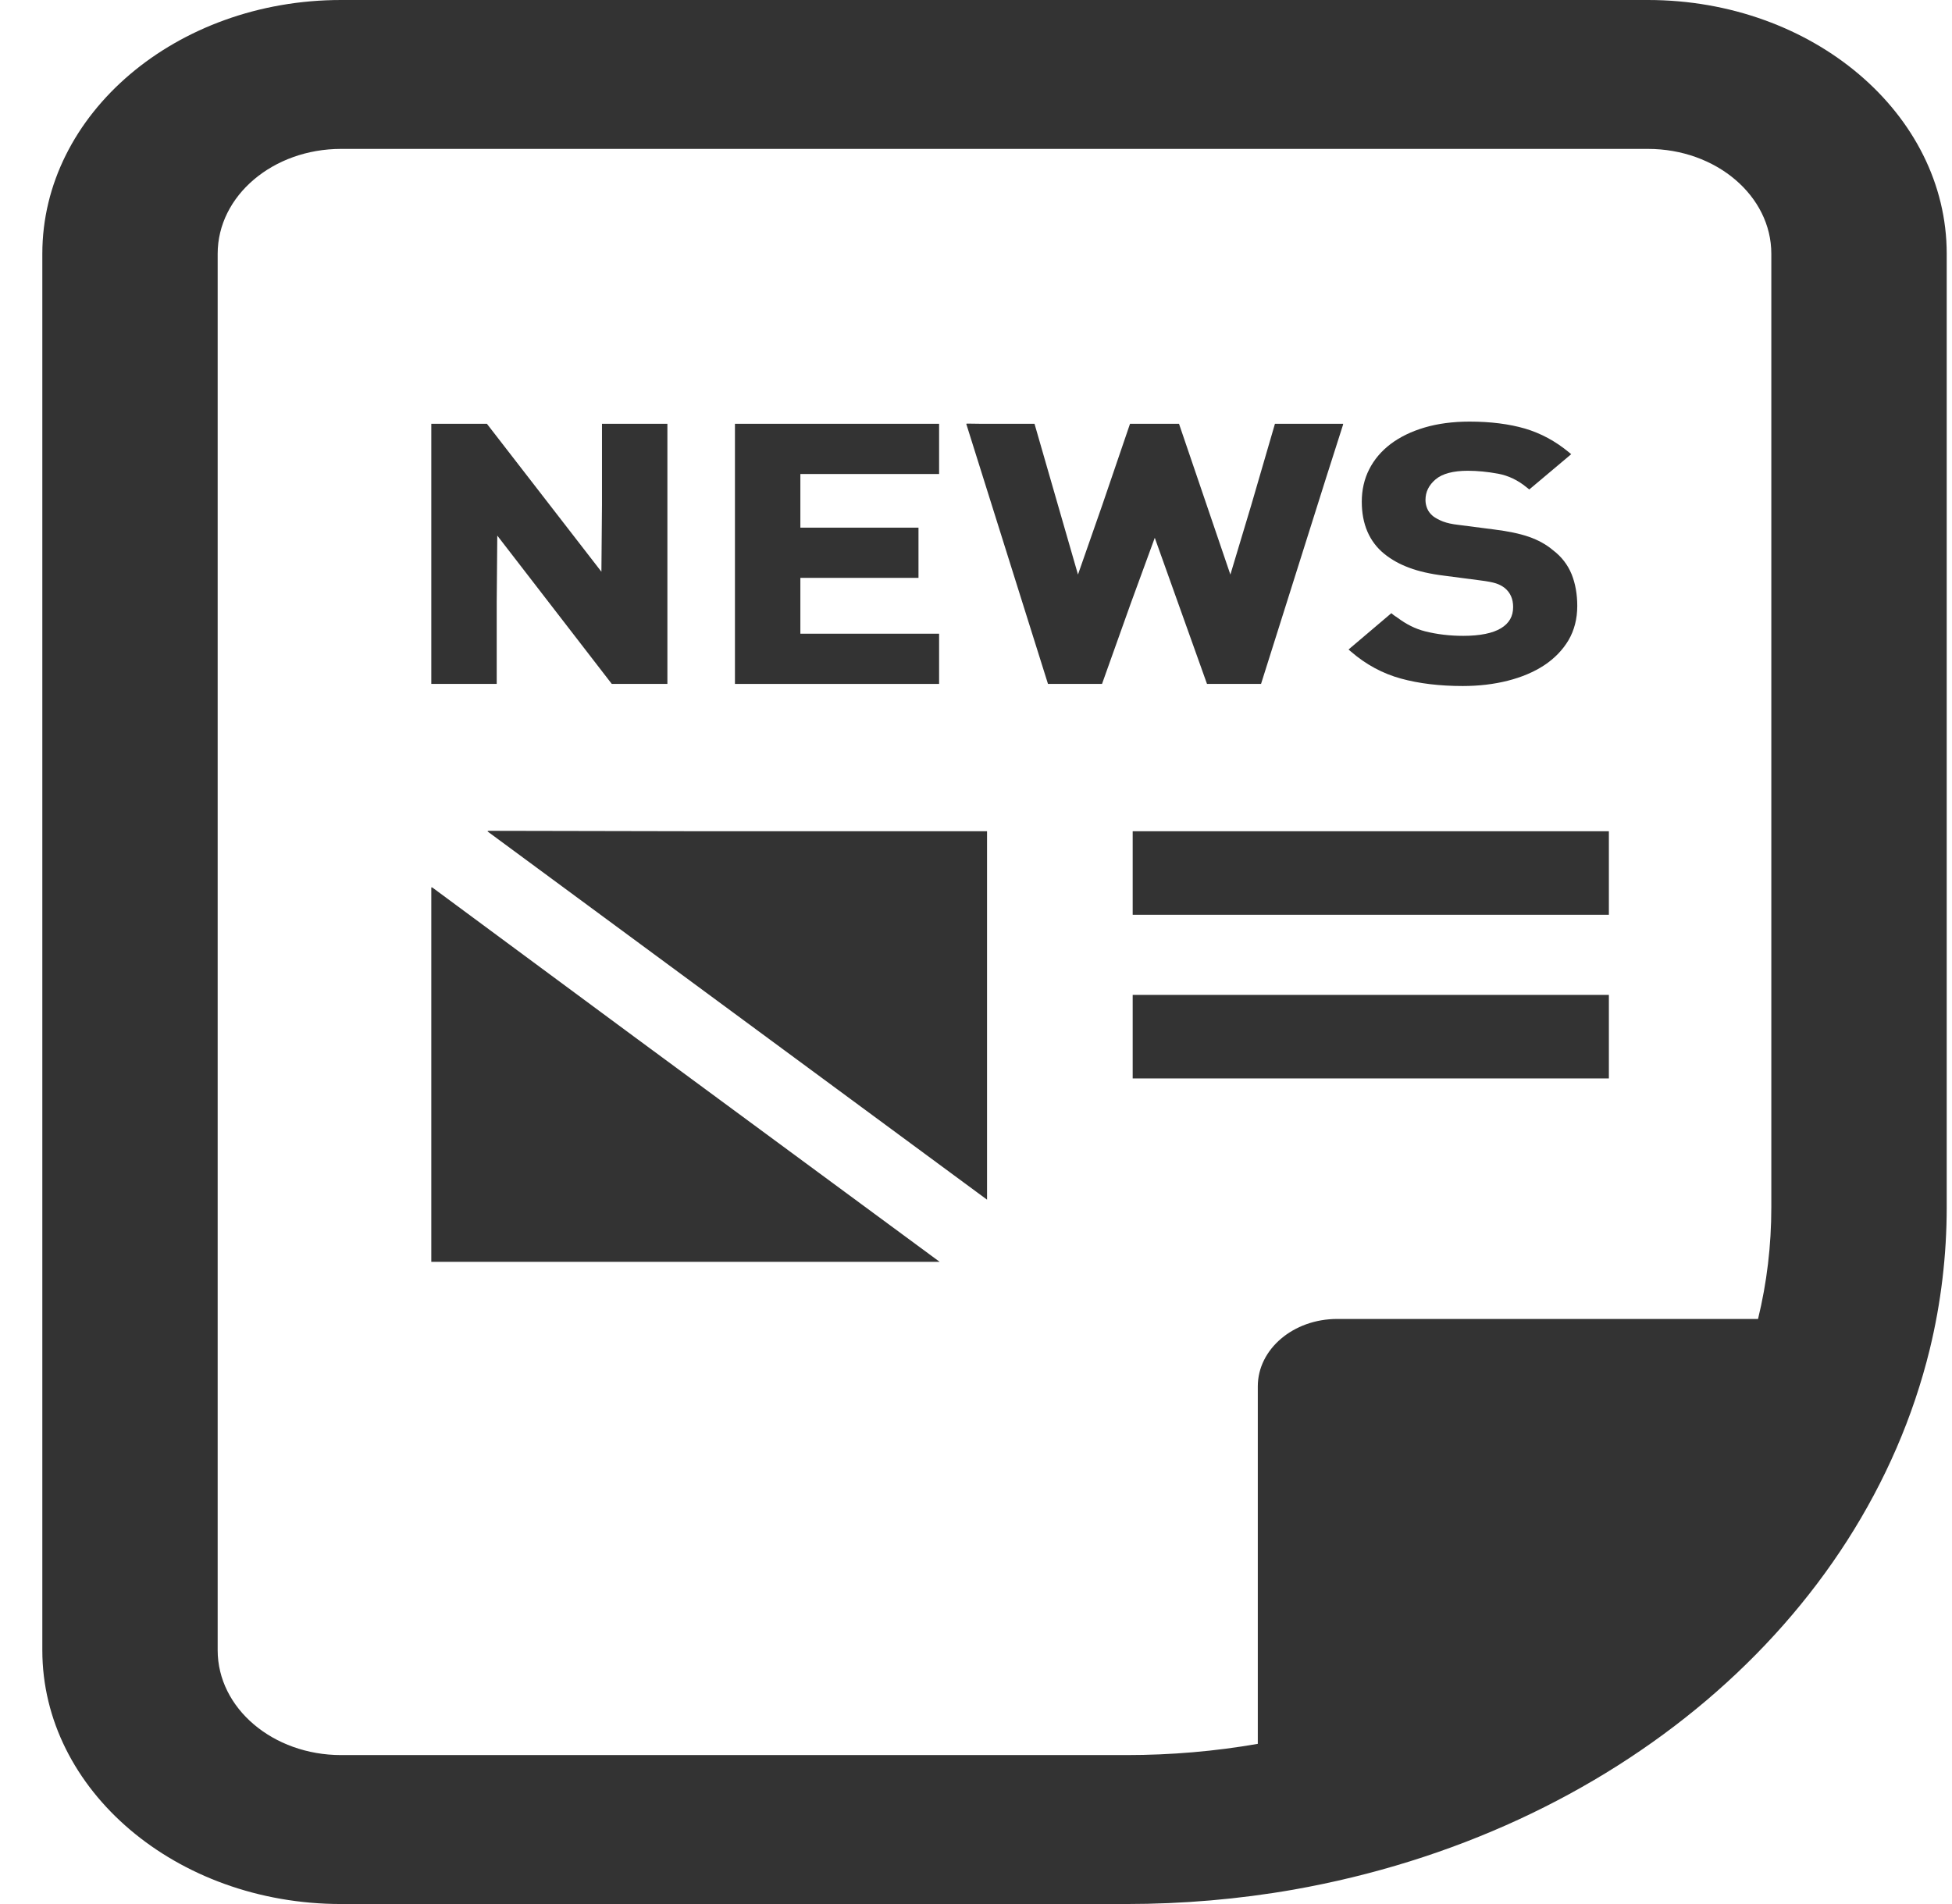
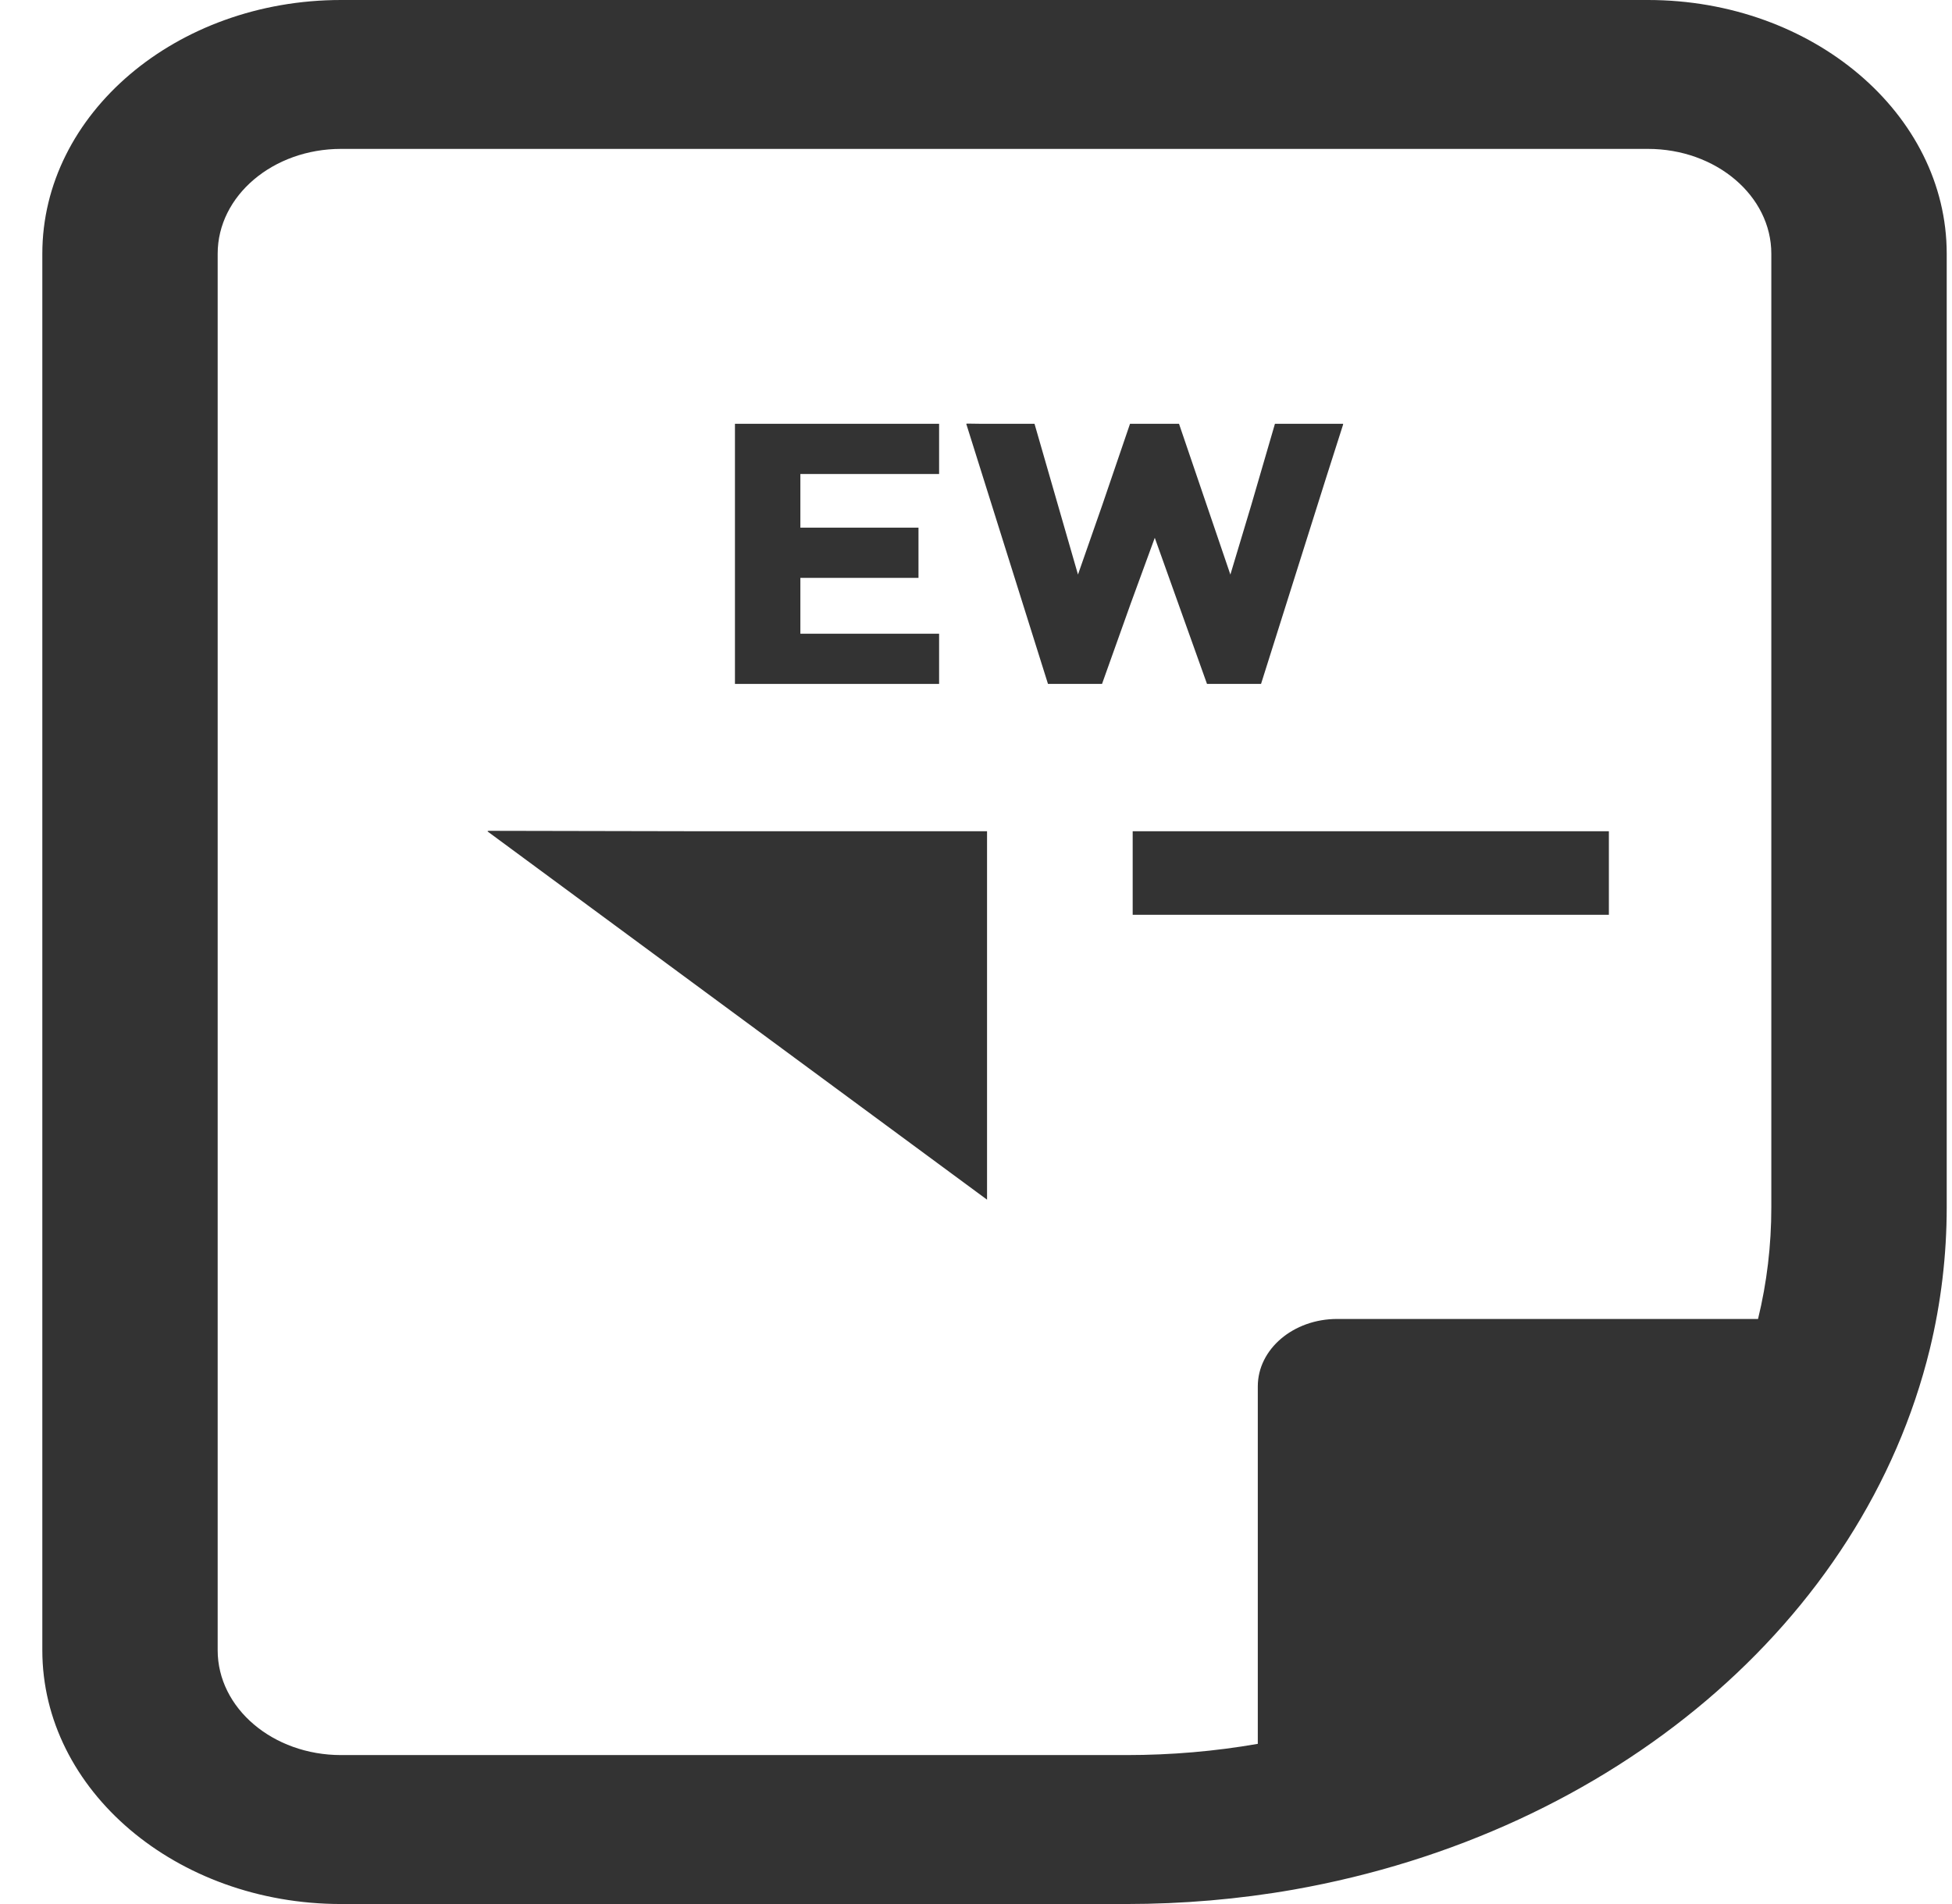
<svg xmlns="http://www.w3.org/2000/svg" width="41" height="40" viewBox="0 0 41 40" fill="none">
  <path d="M34.613 0H7.164C3.704 0 0.889 2.391 0.889 5.33V34.669C0.889 37.609 3.704 40 7.164 40H23.657C24.84 40 26.019 39.899 27.162 39.699C33.89 38.511 39.136 34.056 40.533 28.346C40.77 27.37 40.889 26.368 40.889 25.363V5.33C40.889 2.391 38.073 0 34.613 0ZM26.419 29.125V36.635C25.524 36.791 24.604 36.871 23.657 36.871H7.164C5.733 36.871 4.572 35.886 4.572 34.669V5.33C4.572 4.114 5.733 3.128 7.164 3.128H34.613C36.045 3.128 37.205 4.114 37.205 5.33V25.363C37.205 26.168 37.111 26.95 36.926 27.709H28.085C27.165 27.709 26.419 28.343 26.419 29.125Z" fill="#333333" />
-   <path d="M10.433 12.658L10.445 11.252L12.85 14.368H14.018V8.903H12.663H12.659H12.644V10.608L12.632 12.011L10.227 8.903H9.077H9.073H9.059V14.368H10.433V12.658Z" fill="#333333" />
  <path d="M19.725 13.313H16.811V12.14H19.292V11.085H16.811V9.958H19.725V8.903H15.465H15.451H15.437V14.368H19.725V13.313Z" fill="#333333" />
  <path d="M24.255 11.298L25.352 14.368H26.487L27.855 10.033L28.212 8.915H28.208L28.212 8.903H26.779L26.281 10.613L25.843 12.071L24.764 8.903H23.735L23.151 10.614L22.642 12.07L21.729 8.903H20.602L20.309 8.899L20.31 8.903H20.295L22.012 14.368H23.147L23.75 12.678L24.255 11.298Z" fill="#333333" />
-   <path d="M30.734 13.358C30.453 13.358 30.183 13.326 29.933 13.263C29.722 13.21 29.534 13.111 29.363 12.984C29.32 12.951 29.276 12.93 29.234 12.89L29.224 12.882L28.325 13.645L28.376 13.689C28.689 13.96 29.042 14.151 29.427 14.256C29.805 14.36 30.242 14.412 30.724 14.412C31.059 14.412 31.377 14.375 31.668 14.301C31.961 14.227 32.219 14.118 32.435 13.976C32.652 13.832 32.823 13.655 32.946 13.448C33.067 13.24 33.129 12.998 33.129 12.73C33.129 12.484 33.089 12.26 33.011 12.065C32.93 11.866 32.799 11.695 32.622 11.561C32.48 11.44 32.308 11.345 32.112 11.277C31.918 11.21 31.672 11.159 31.38 11.123L30.628 11.026C30.501 11.012 30.394 10.988 30.309 10.956C30.226 10.924 30.153 10.884 30.096 10.841C30.04 10.793 30.001 10.741 29.978 10.685C29.953 10.626 29.941 10.565 29.941 10.503C29.941 10.334 30.011 10.192 30.154 10.07C30.295 9.951 30.523 9.89 30.831 9.89C31.03 9.89 31.245 9.911 31.468 9.952C31.682 9.992 31.883 10.088 32.065 10.238C32.074 10.245 32.083 10.251 32.092 10.259L32.121 10.283L32.979 9.561L32.991 9.551H32.991L33.002 9.542L32.949 9.498C32.67 9.267 32.361 9.101 32.029 9.003C31.698 8.907 31.307 8.857 30.866 8.857C30.519 8.857 30.201 8.899 29.923 8.981C29.645 9.063 29.405 9.18 29.21 9.327C29.016 9.474 28.863 9.653 28.759 9.859C28.655 10.063 28.603 10.292 28.603 10.54C28.603 11.011 28.762 11.38 29.075 11.635C29.223 11.755 29.399 11.854 29.601 11.928C29.8 12.003 30.046 12.059 30.334 12.094L31.084 12.192C31.238 12.211 31.352 12.233 31.422 12.256C31.491 12.278 31.554 12.312 31.609 12.355C31.725 12.453 31.782 12.584 31.782 12.753C31.782 12.948 31.699 13.093 31.529 13.197C31.355 13.303 31.087 13.358 30.734 13.358Z" fill="#333333" />
-   <path d="M9.073 18.639V18.649L9.059 18.639V26.509H19.737L13.303 21.767L9.073 18.639Z" fill="#333333" />
  <path d="M10.245 17.454L10.258 17.463H10.235L20.732 25.203V17.463H14.779L10.245 17.454Z" fill="#333333" />
  <path d="M23.806 17.463H23.791V19.218H33.793V17.463H23.837H23.806Z" fill="#333333" />
-   <path d="M33.793 20.901H23.837H23.806H23.791V22.656H33.793V20.901Z" fill="#333333" />
</svg>